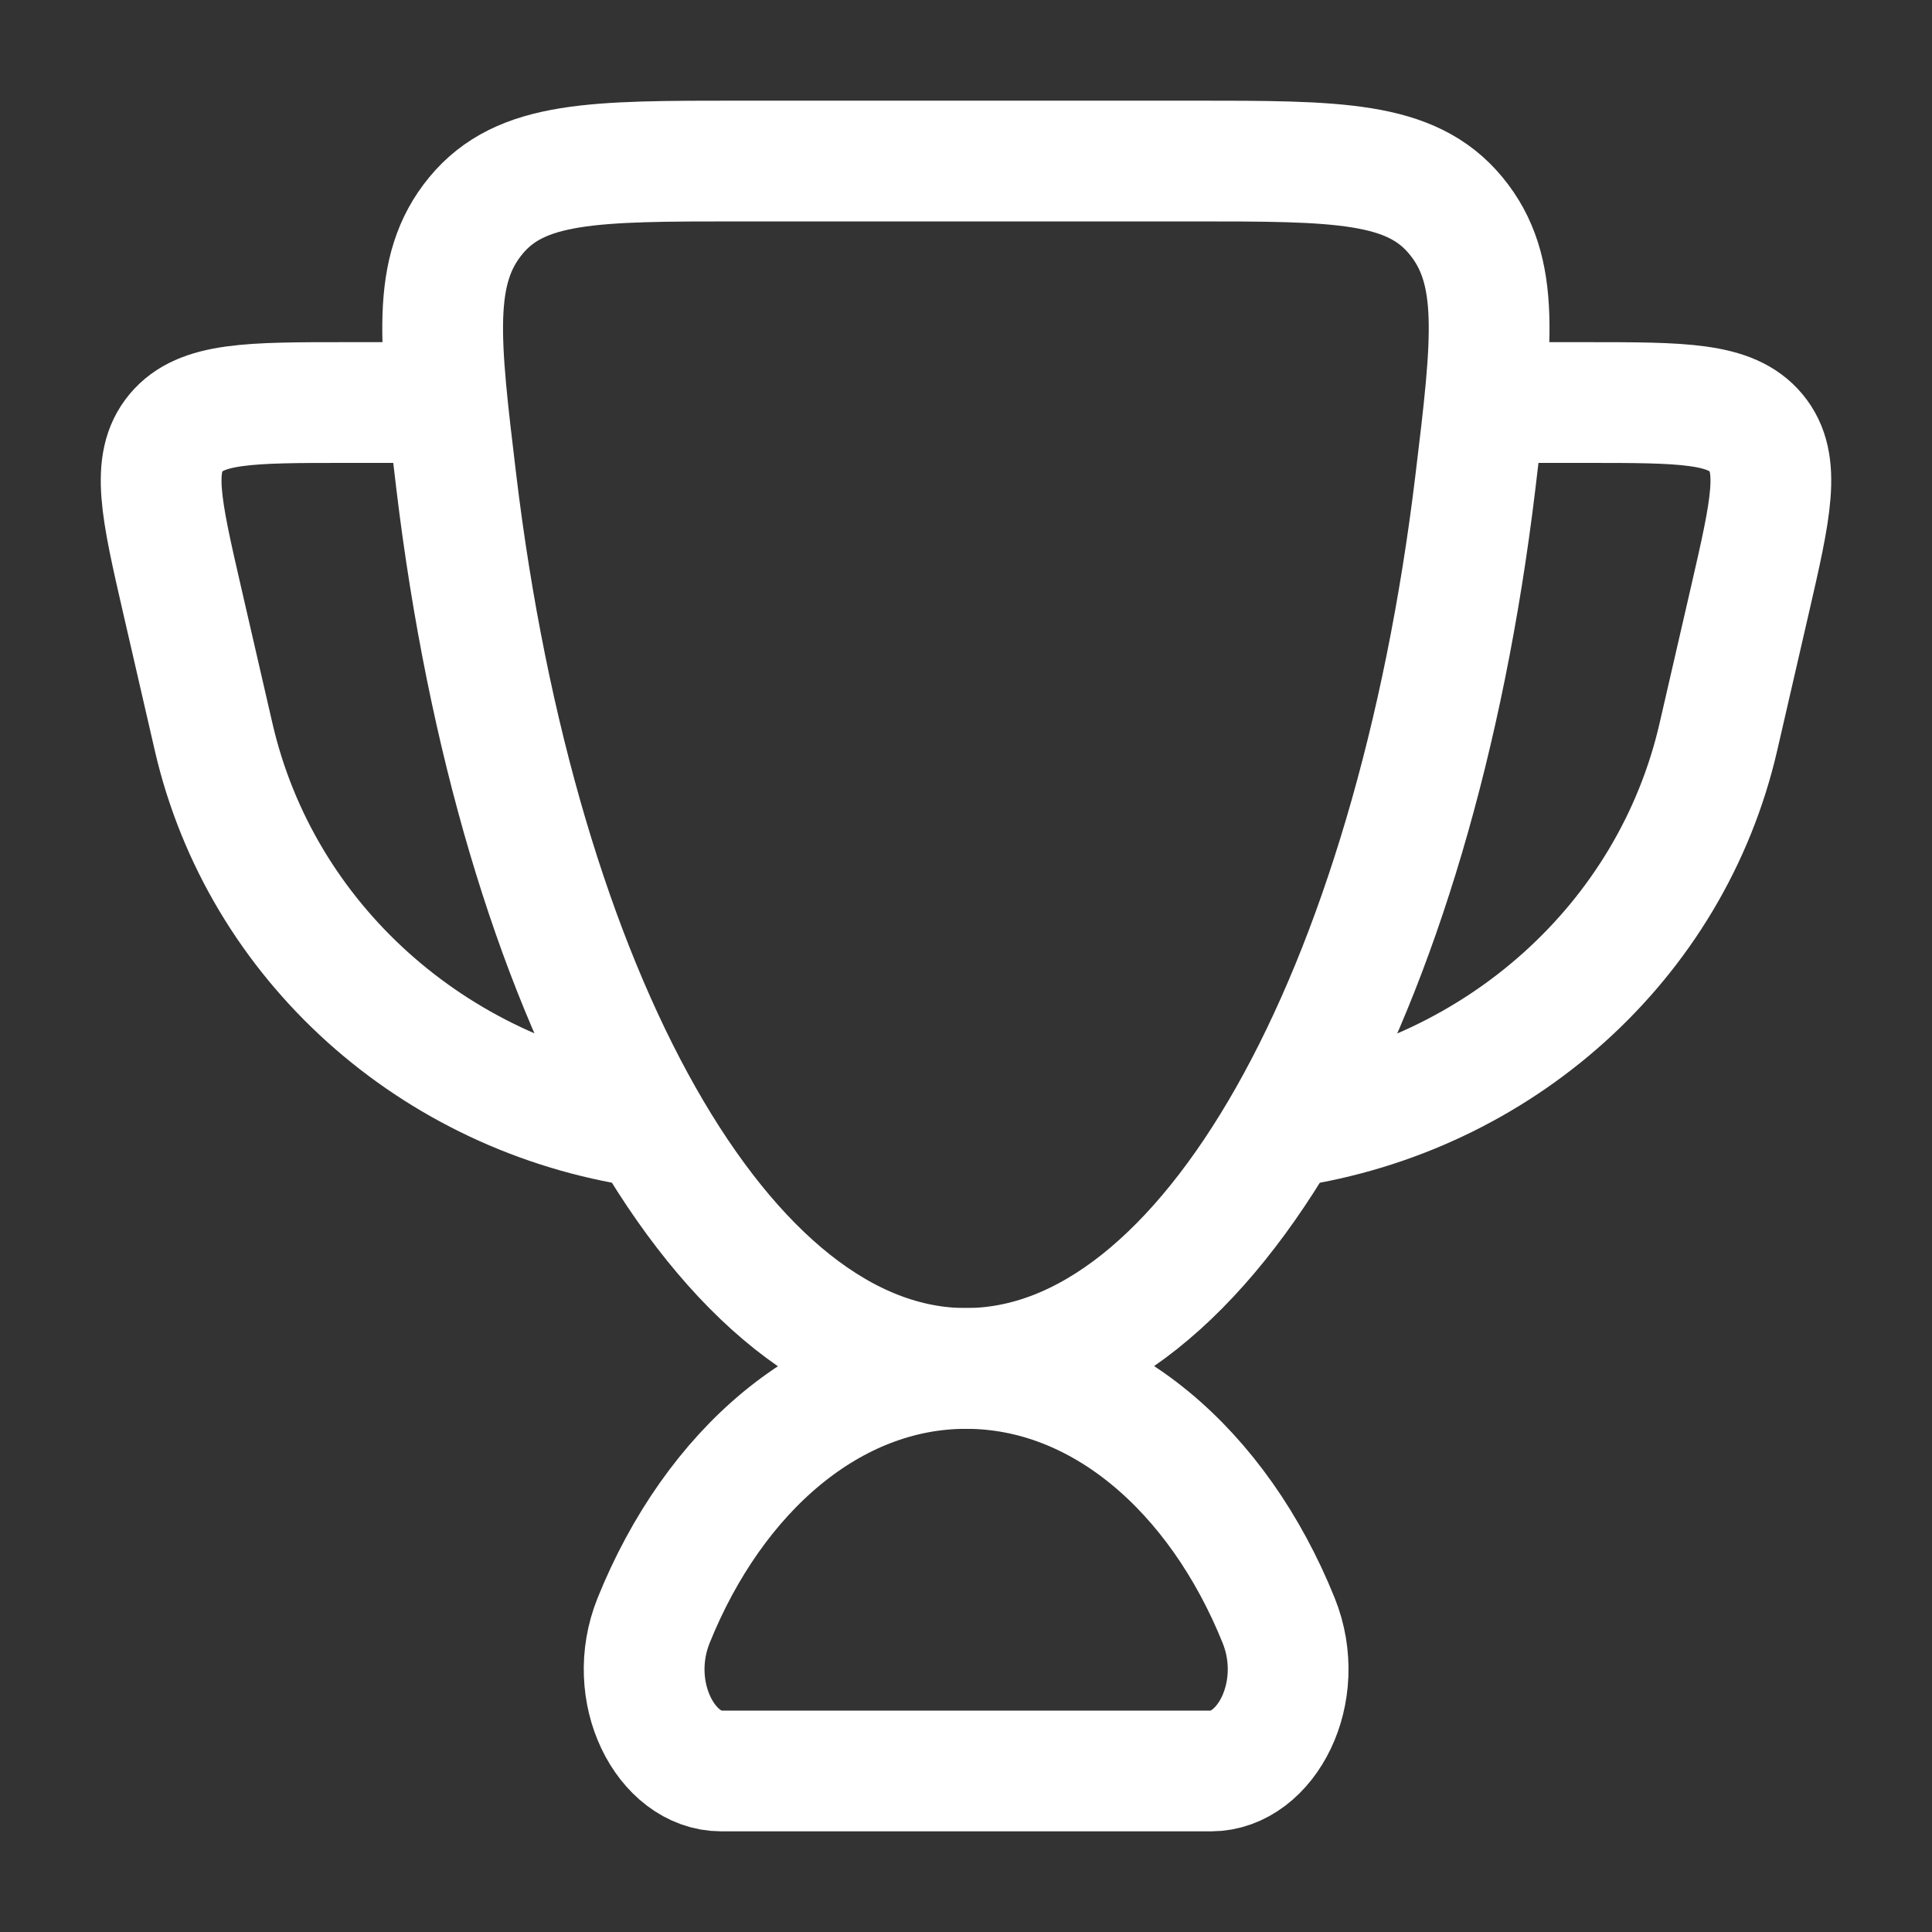
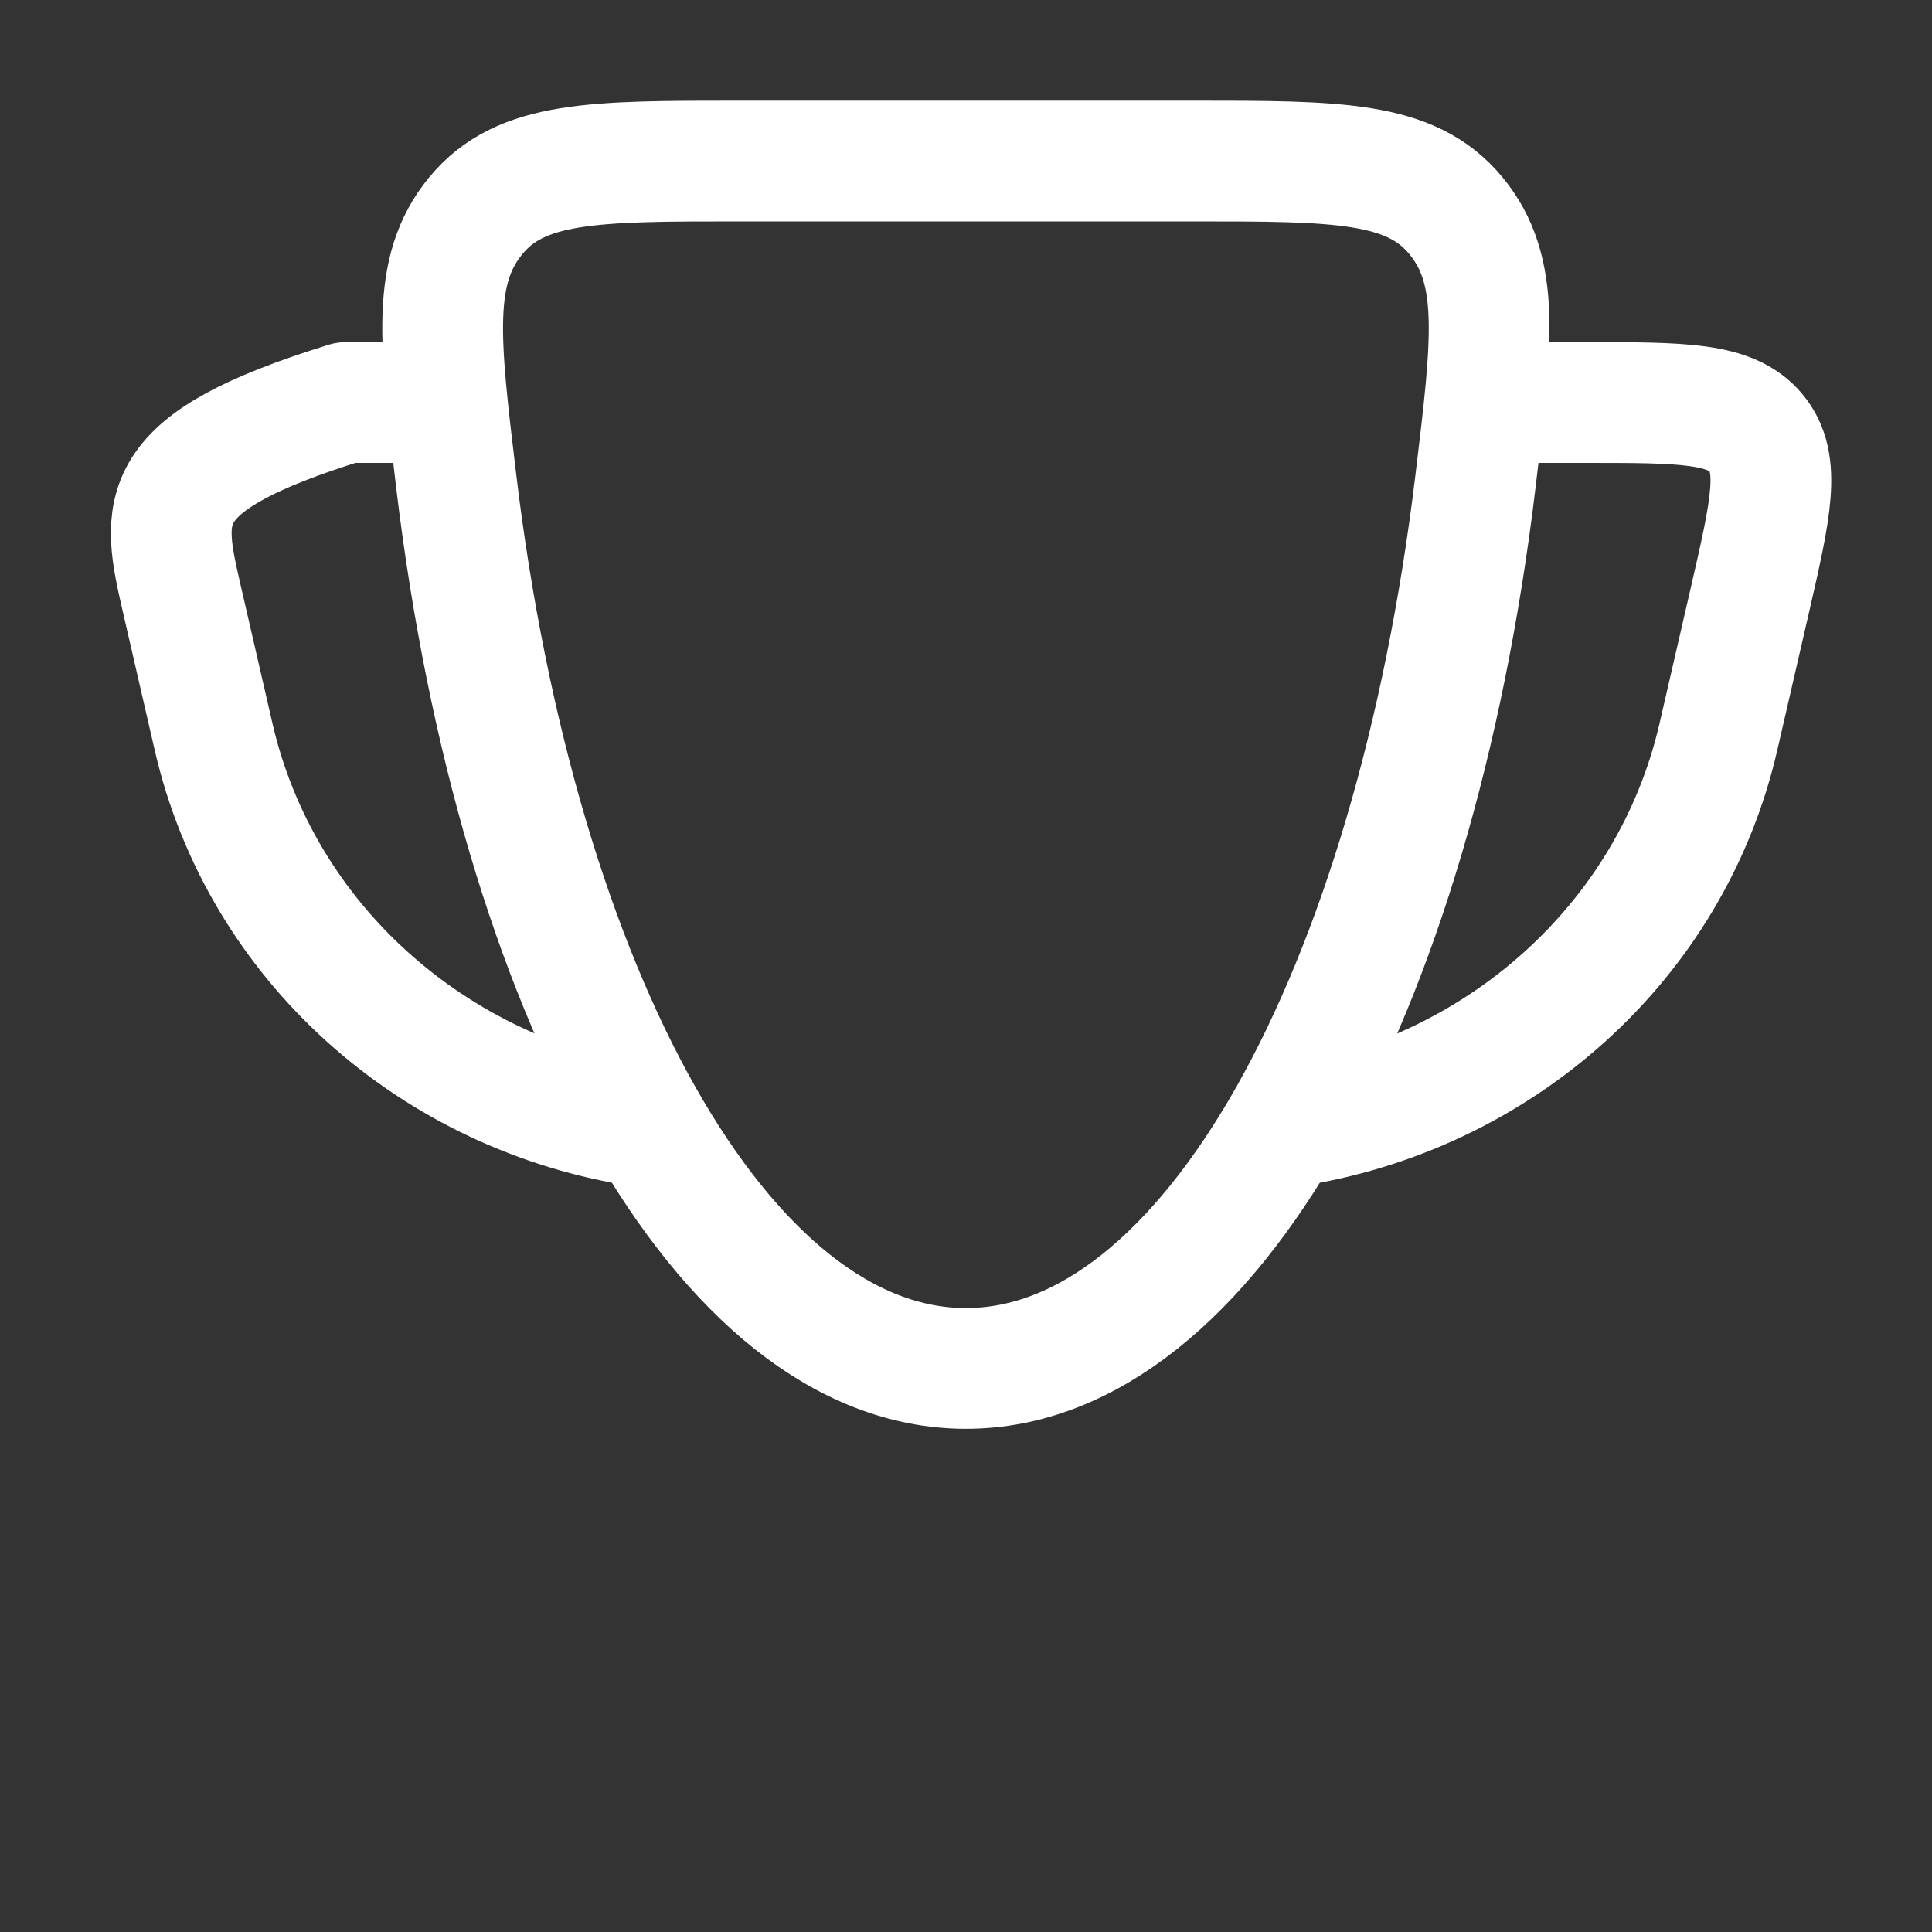
<svg xmlns="http://www.w3.org/2000/svg" width="20" height="20" viewBox="0 0 20 20" fill="none">
  <rect x="0" y="0" width="20" height="20" fill="#333333" stroke="none" />
  <g id="Frame">
-     <path id="Vector" d="M10.001 14.166C8.607 14.166 7.393 15.221 6.766 16.776C6.467 17.519 6.896 18.333 7.467 18.333H12.536C13.106 18.333 13.536 17.519 13.237 16.776C12.61 15.221 11.396 14.166 10.001 14.166Z" stroke="#FFFFFF" stroke-width="1.25" stroke-linecap="round" />
    <path id="Vector_2" d="M15.415 4.167H16.417C17.418 4.167 17.918 4.167 18.179 4.481C18.44 4.795 18.332 5.267 18.115 6.211L17.789 7.627C17.299 9.757 15.508 11.341 13.332 11.666" stroke="#FFFFFF" stroke-width="1.25" stroke-linecap="round" stroke-linejoin="round" />
-     <path id="Vector_3" d="M4.585 4.167H3.583C2.582 4.167 2.082 4.167 1.821 4.481C1.56 4.795 1.668 5.267 1.885 6.211L2.211 7.627C2.701 9.757 4.492 11.341 6.668 11.666" stroke="#FFFFFF" stroke-width="1.25" stroke-linecap="round" stroke-linejoin="round" />
+     <path id="Vector_3" d="M4.585 4.167H3.583C1.56 4.795 1.668 5.267 1.885 6.211L2.211 7.627C2.701 9.757 4.492 11.341 6.668 11.666" stroke="#FFFFFF" stroke-width="1.25" stroke-linecap="round" stroke-linejoin="round" />
    <path id="Vector_4" d="M9.999 14.166C12.516 14.166 14.636 10.281 15.273 4.992C15.45 3.529 15.538 2.798 15.071 2.232C14.604 1.667 13.851 1.667 12.343 1.667H7.654C6.147 1.667 5.393 1.667 4.926 2.232C4.46 2.798 4.548 3.529 4.724 4.992C5.361 10.281 7.481 14.166 9.999 14.166Z" stroke="#FFFFFF" stroke-width="1.25" stroke-linecap="round" />
  </g>
</svg>